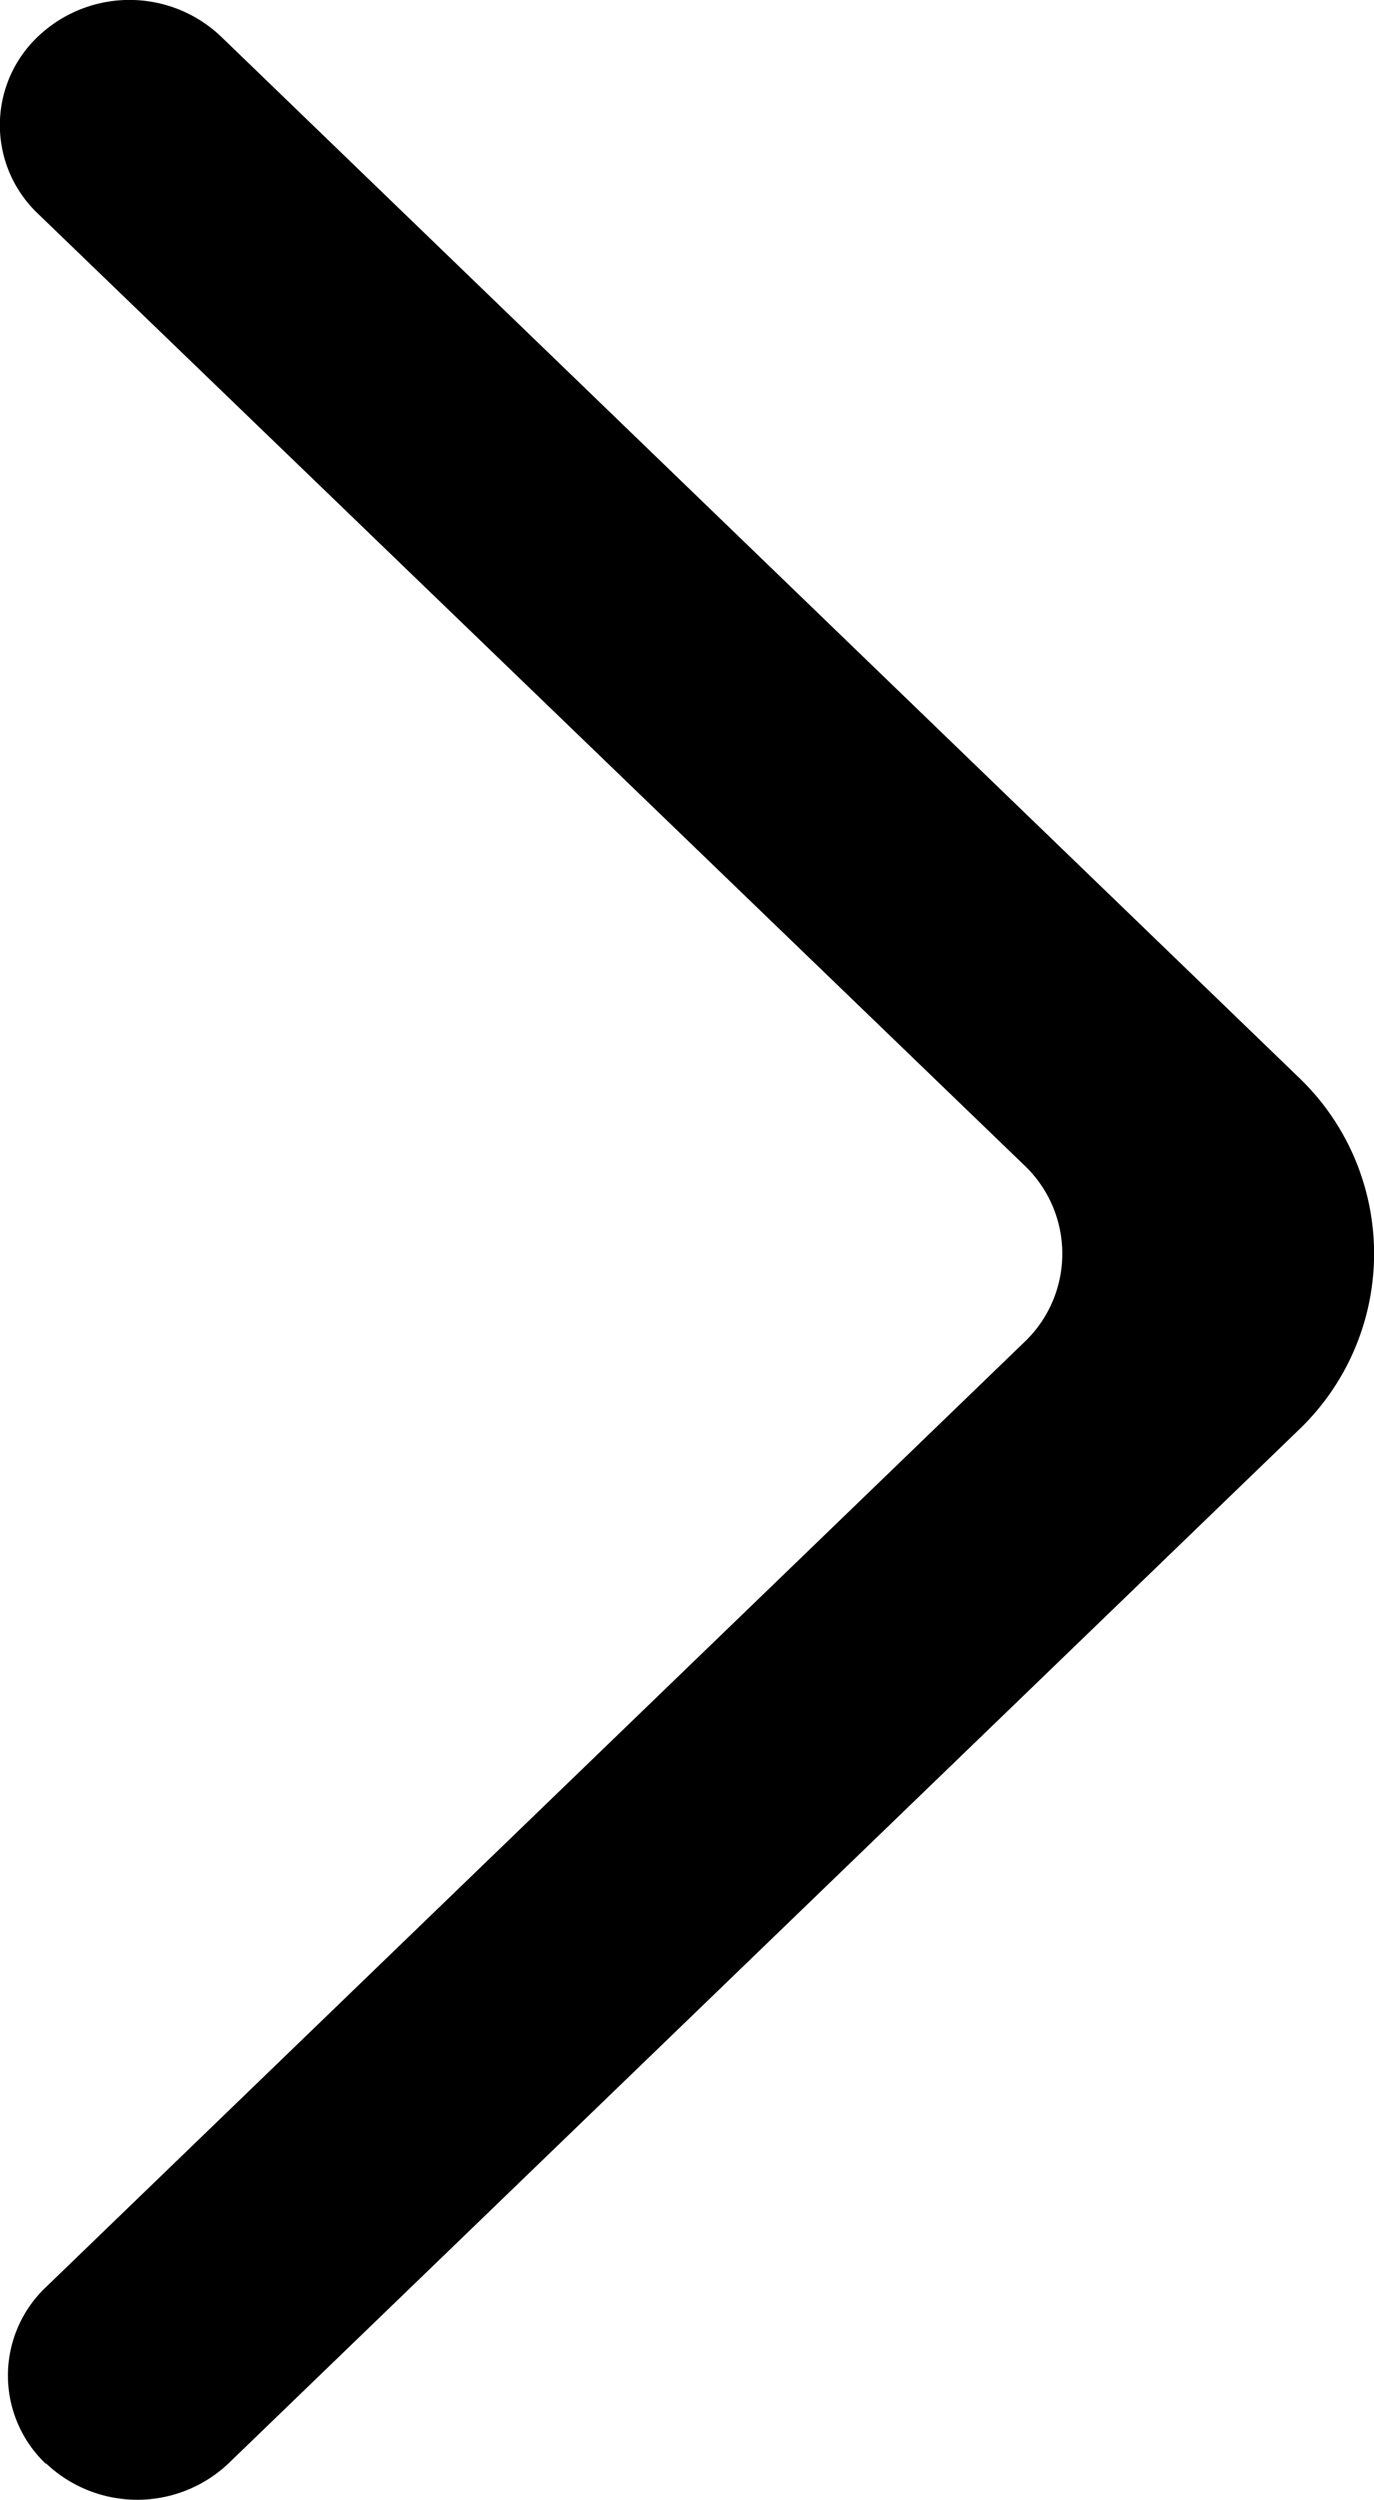
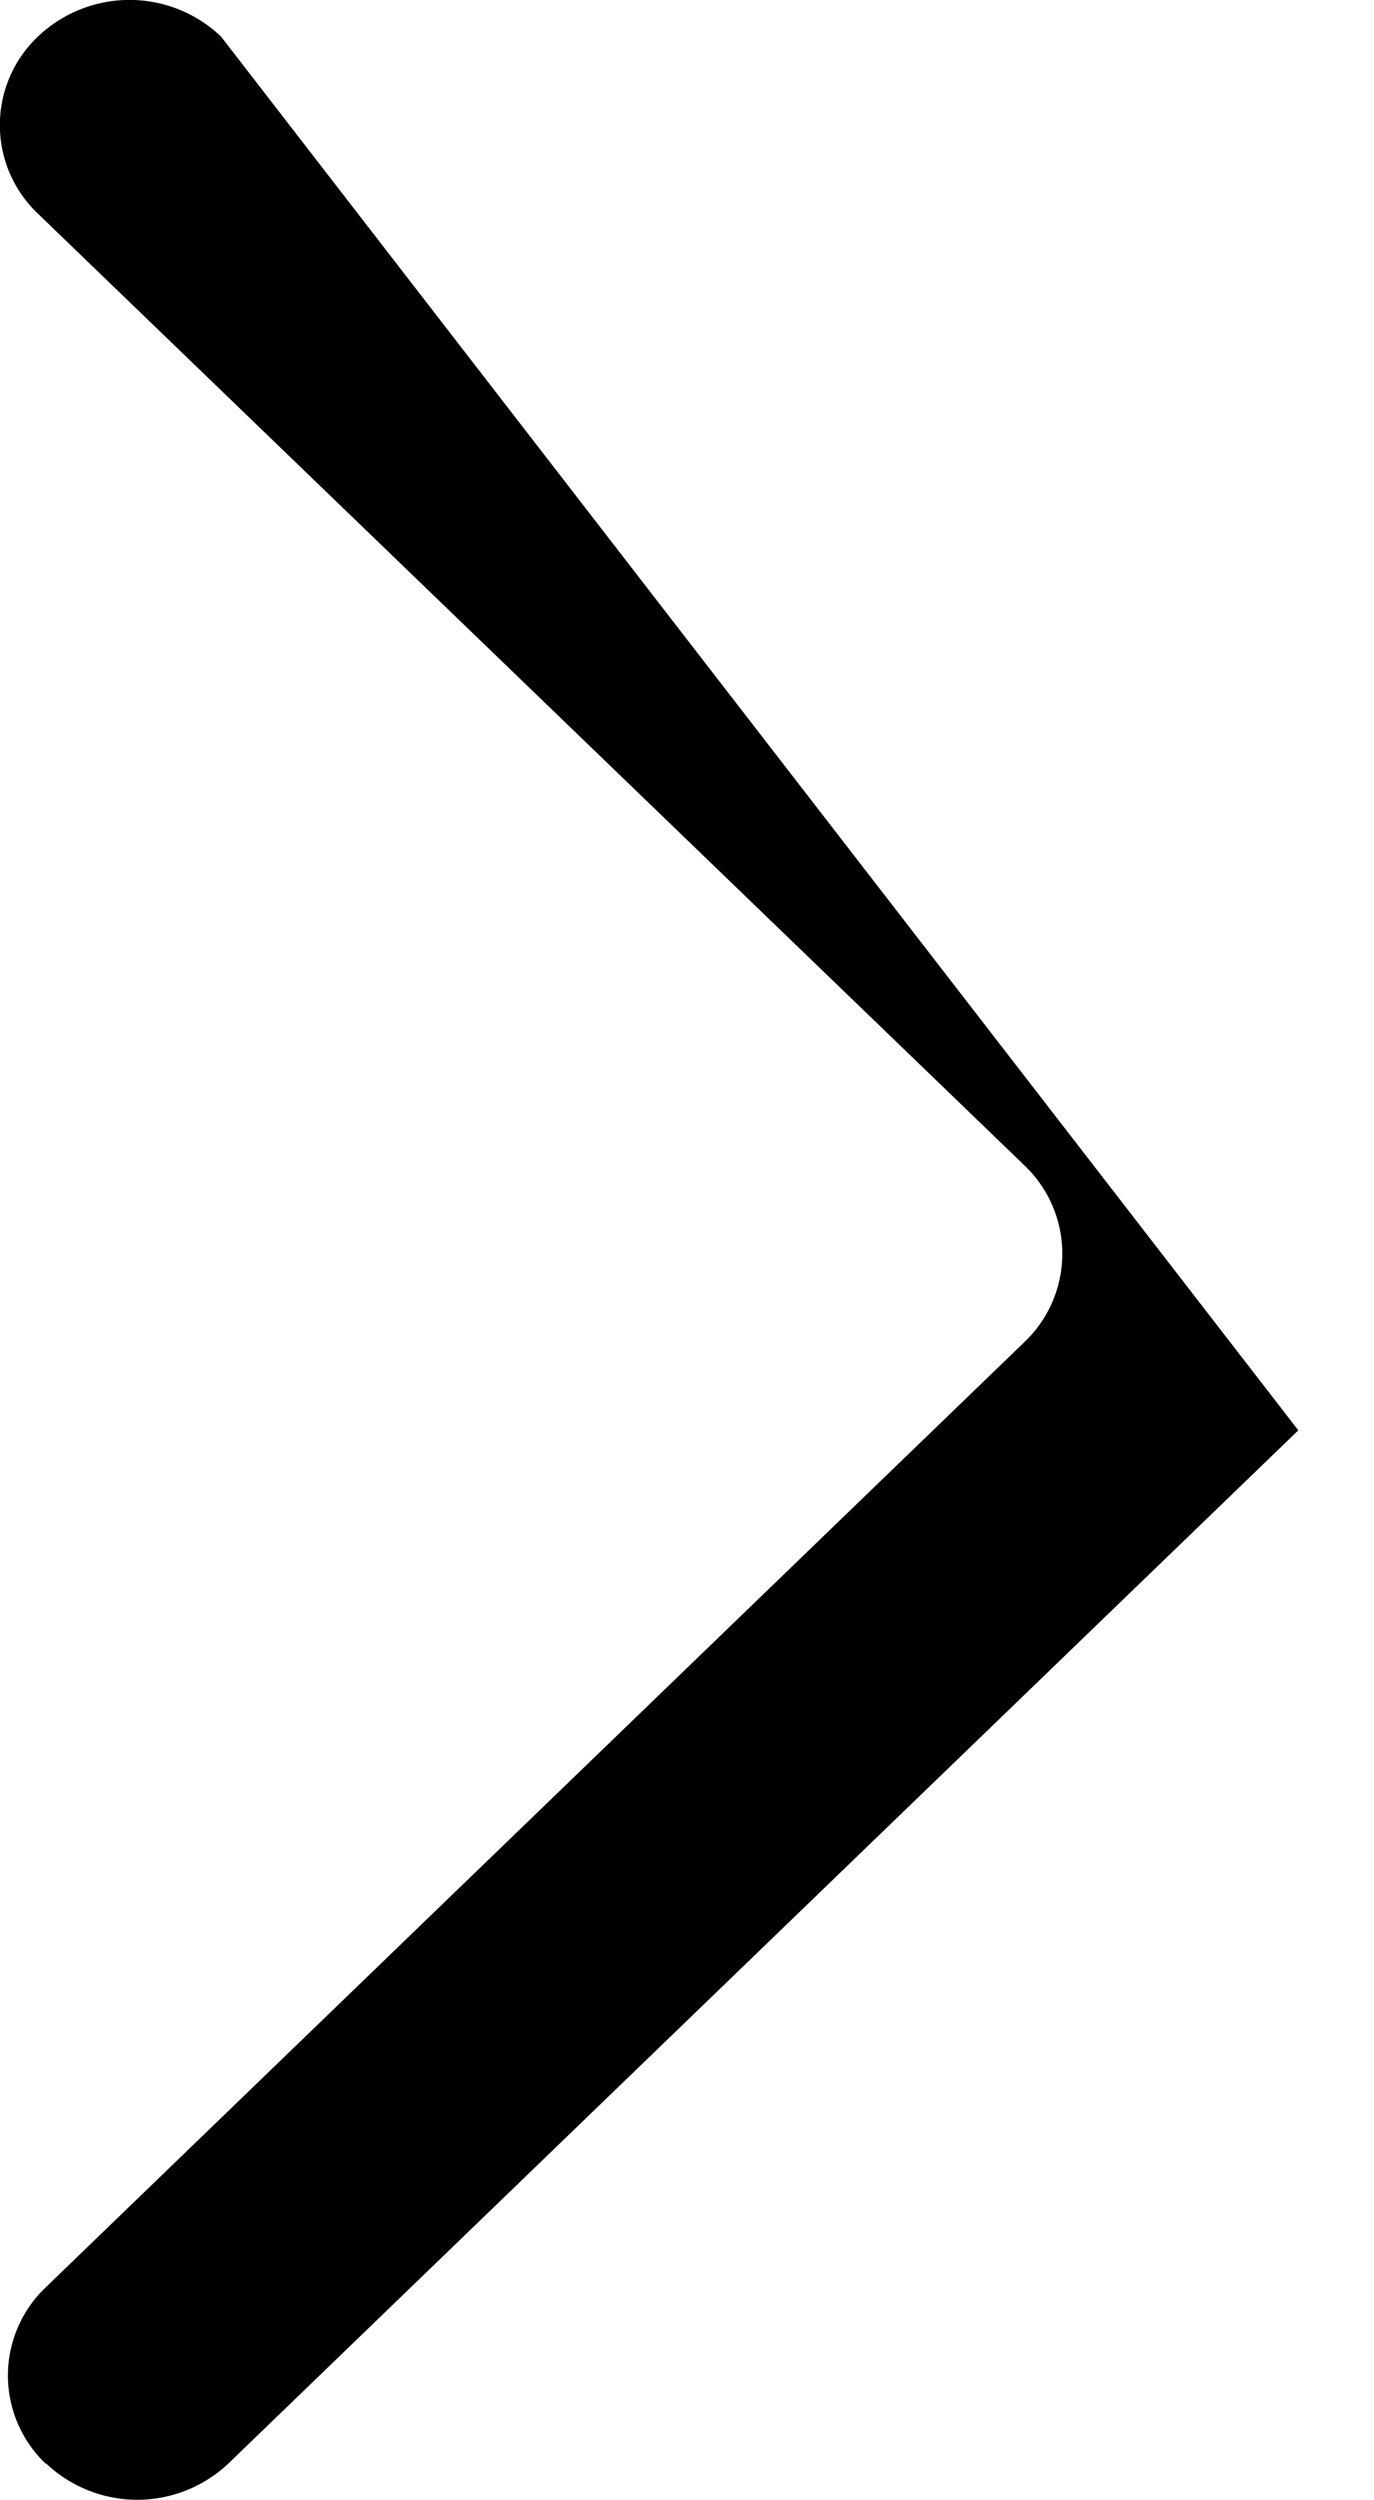
<svg xmlns="http://www.w3.org/2000/svg" width="11" height="20.001" viewBox="0 0 11 20.001">
-   <path id="Path_158924" data-name="Path 158924" d="M.366,19.708a1.062,1.062,0,0,0,1.464,0l8.563-8.264a1.95,1.95,0,0,0,0-2.827L1.768.292A1.063,1.063,0,0,0,.314.282.976.976,0,0,0,.3,1.707L8.2,9.324a.975.975,0,0,1,0,1.414L.366,18.3a.974.974,0,0,0,0,1.413" transform="translate(0.001 0)" fill-rule="evenodd" />
+   <path id="Path_158924" data-name="Path 158924" d="M.366,19.708a1.062,1.062,0,0,0,1.464,0l8.563-8.264L1.768.292A1.063,1.063,0,0,0,.314.282.976.976,0,0,0,.3,1.707L8.2,9.324a.975.975,0,0,1,0,1.414L.366,18.3a.974.974,0,0,0,0,1.413" transform="translate(0.001 0)" fill-rule="evenodd" />
</svg>